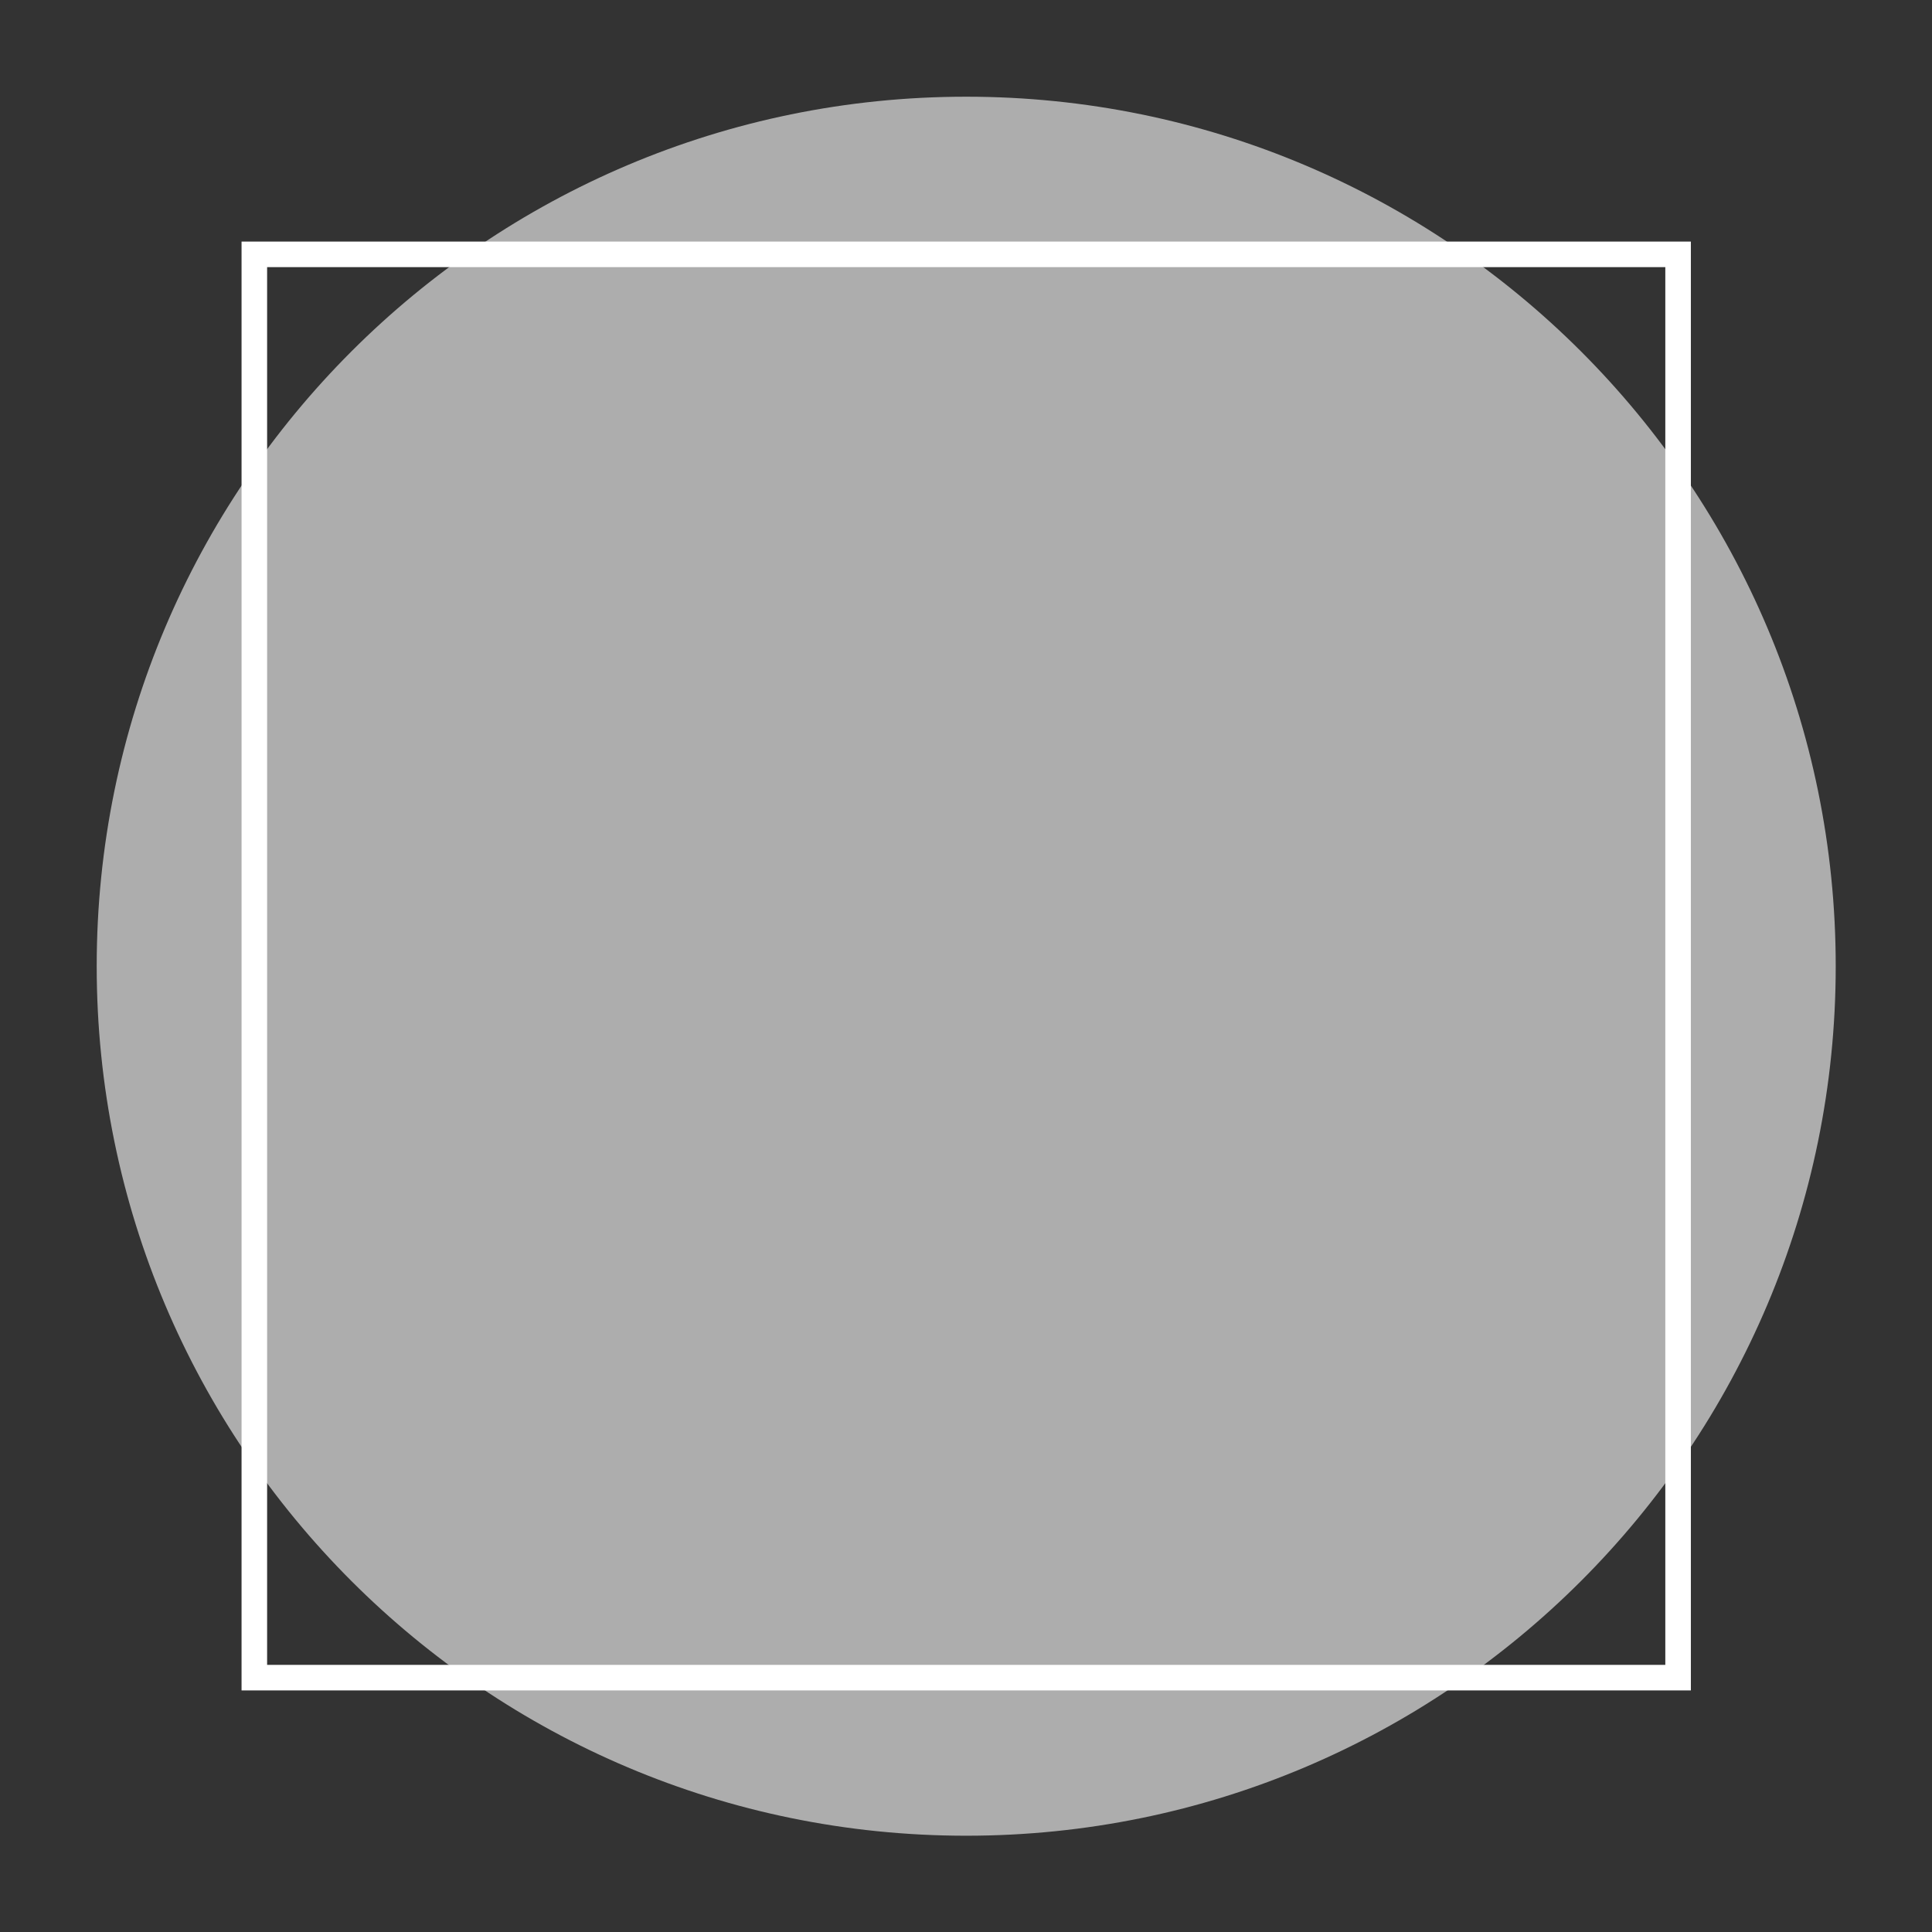
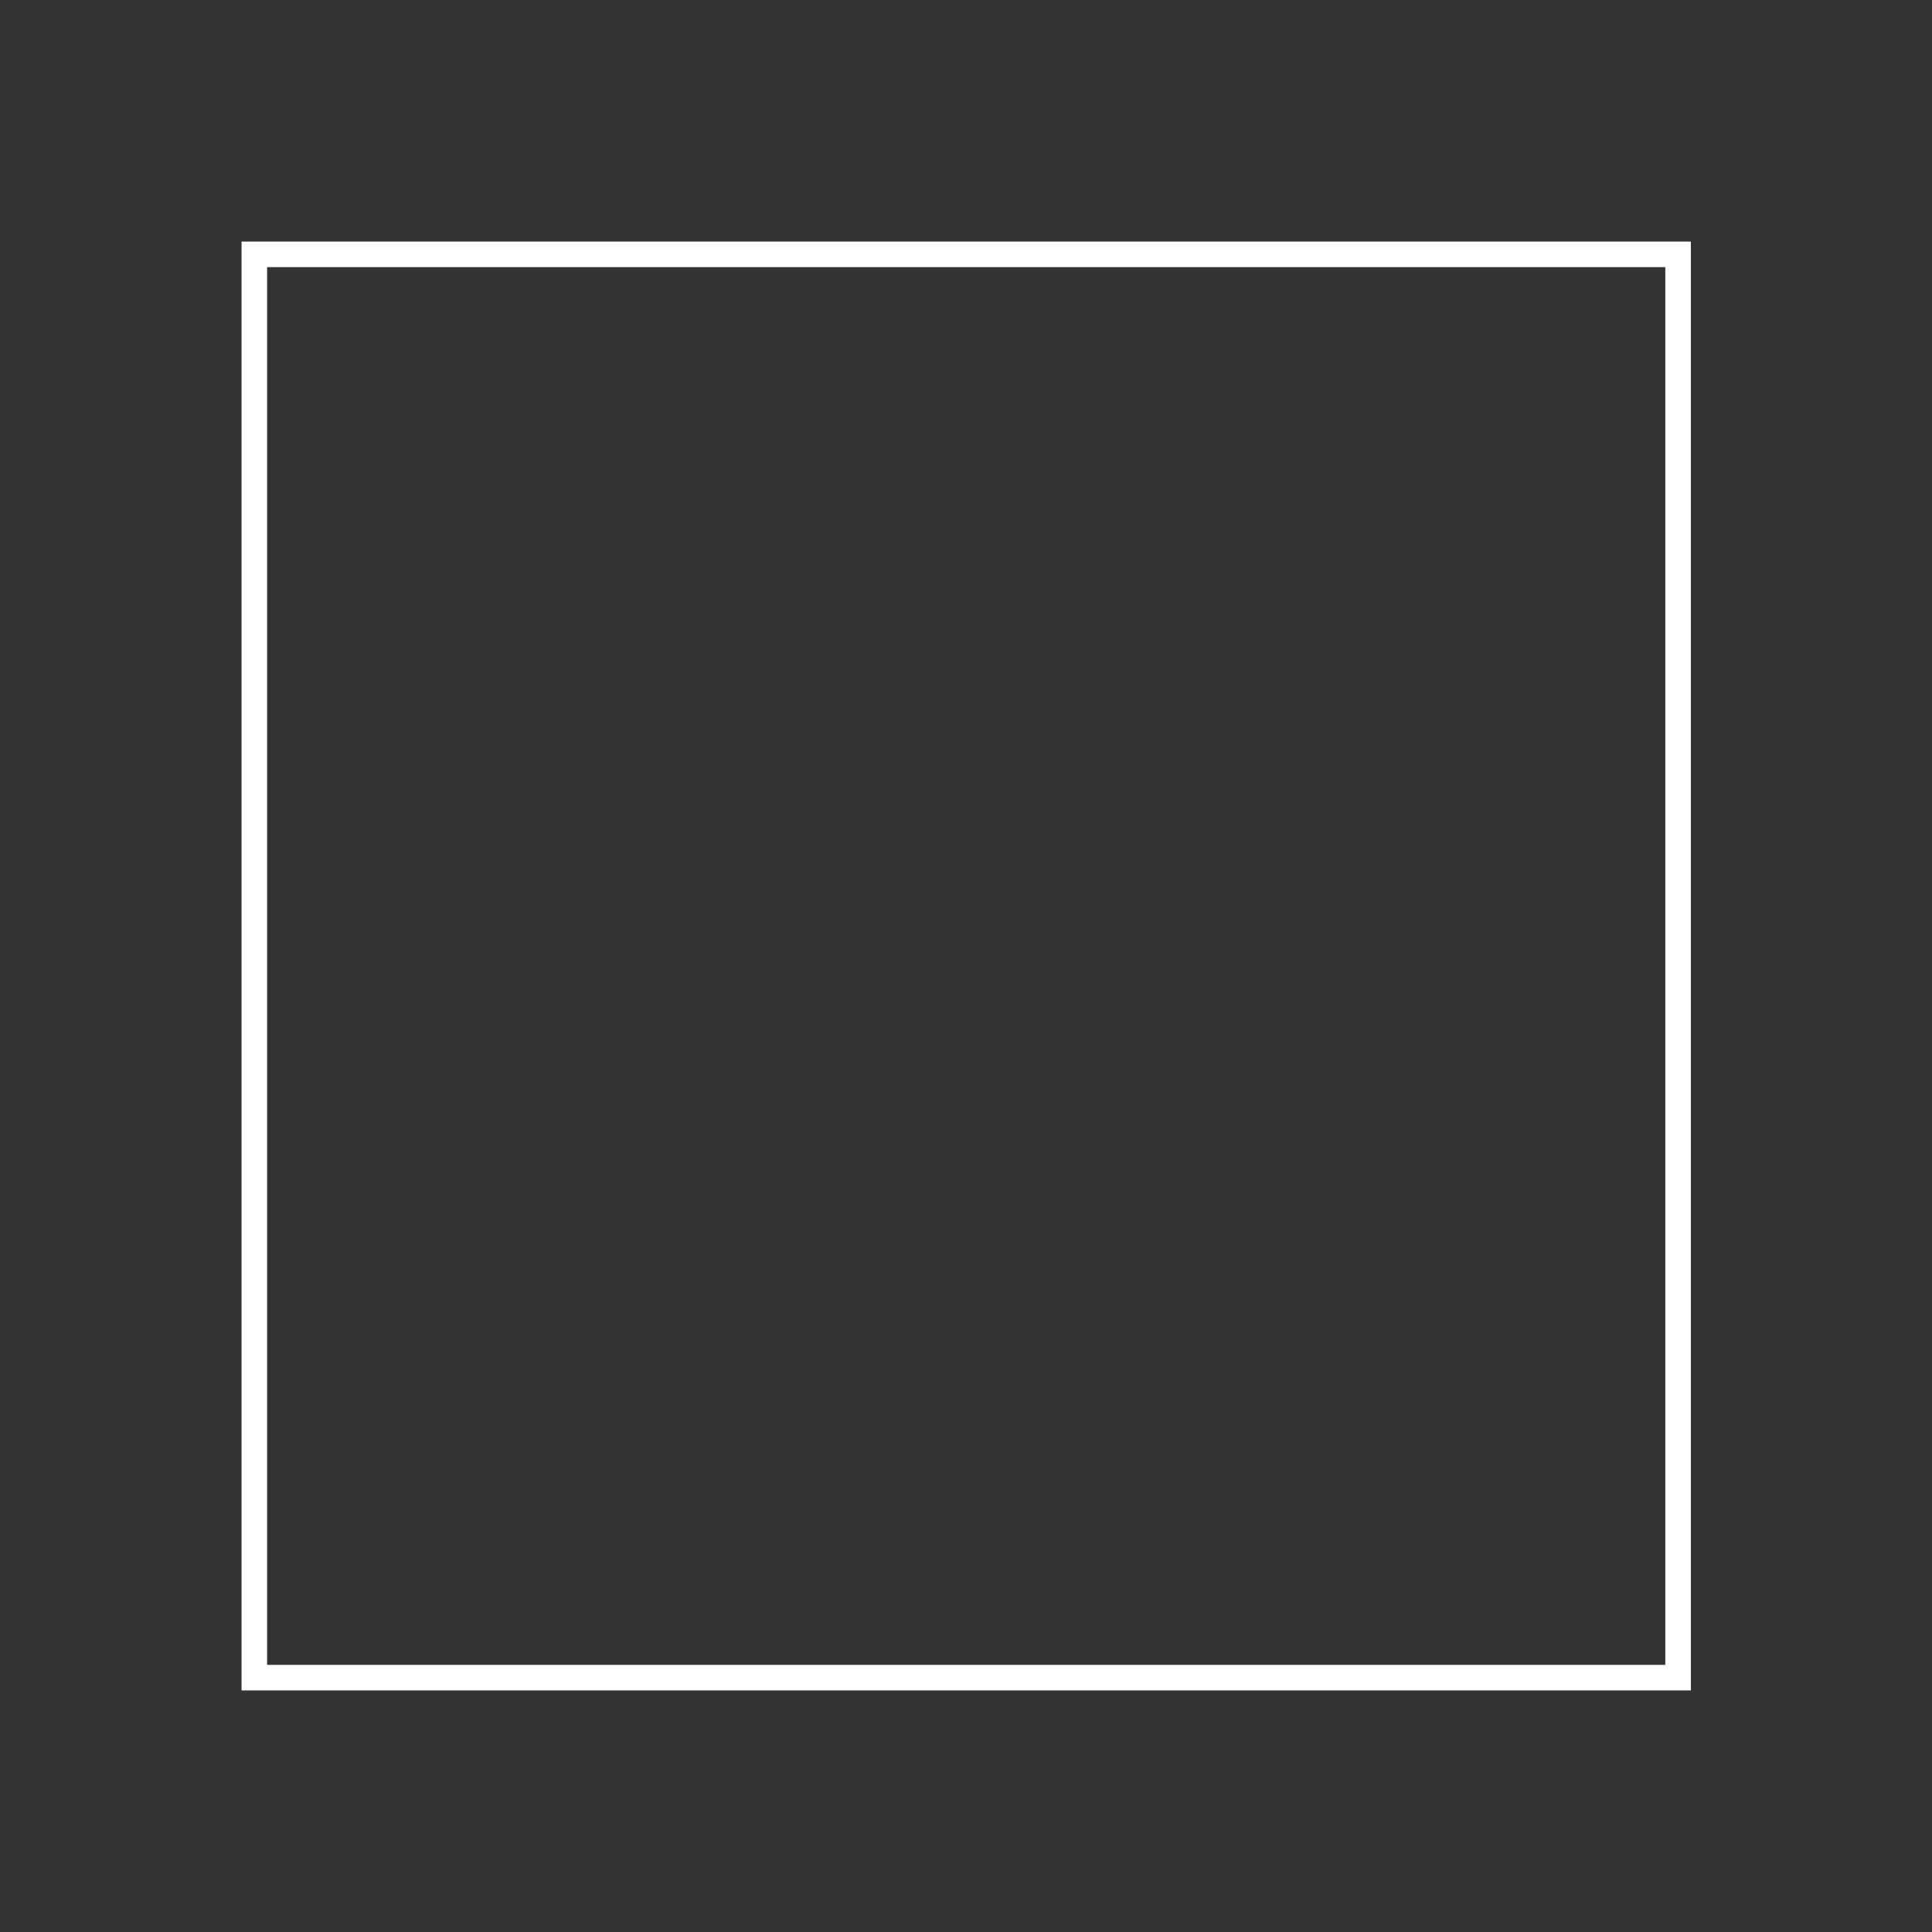
<svg xmlns="http://www.w3.org/2000/svg" xmlns:xlink="http://www.w3.org/1999/xlink" version="1.1" id="Livello_1" x="0px" y="0px" viewBox="0 0 453.5 453.5" style="enable-background:new 0 0 453.5 453.5;" xml:space="preserve">
  <rect x="0" y="0" width="453.5" height="453.5" fill="#333333" stroke="none" />
  <style type="text/css">
	.st0{opacity:0.6;clip-path:url(#SVGID_00000181778877037829359110000007004501959701368972_);fill:#FFFFFF;}
	.st1{fill:#FFFFFF;}
</style>
  <g>
    <g>
      <defs>
-         <rect id="SVGID_1_" x="22.7" y="22.7" width="408.2" height="408.2" />
-       </defs>
+         </defs>
      <clipPath id="SVGID_00000083767480941160449760000006865102198269735298_">
        <use xlink:href="#SVGID_1_" style="overflow:visible;" />
      </clipPath>
      <path style="opacity:0.6;clip-path:url(#SVGID_00000083767480941160449760000006865102198269735298_);fill:#FFFFFF;" d="    M226.8,430.9c112.7,0,204.1-91.4,204.1-204.1S339.5,22.7,226.8,22.7S22.7,114.1,22.7,226.8S114.1,430.9,226.8,430.9" />
    </g>
    <path class="st1" d="M396.9,396.8H56.7V56.7h340.2V396.8z M62.7,390.8h328.2V62.7H62.7V390.8z" />
  </g>
</svg>